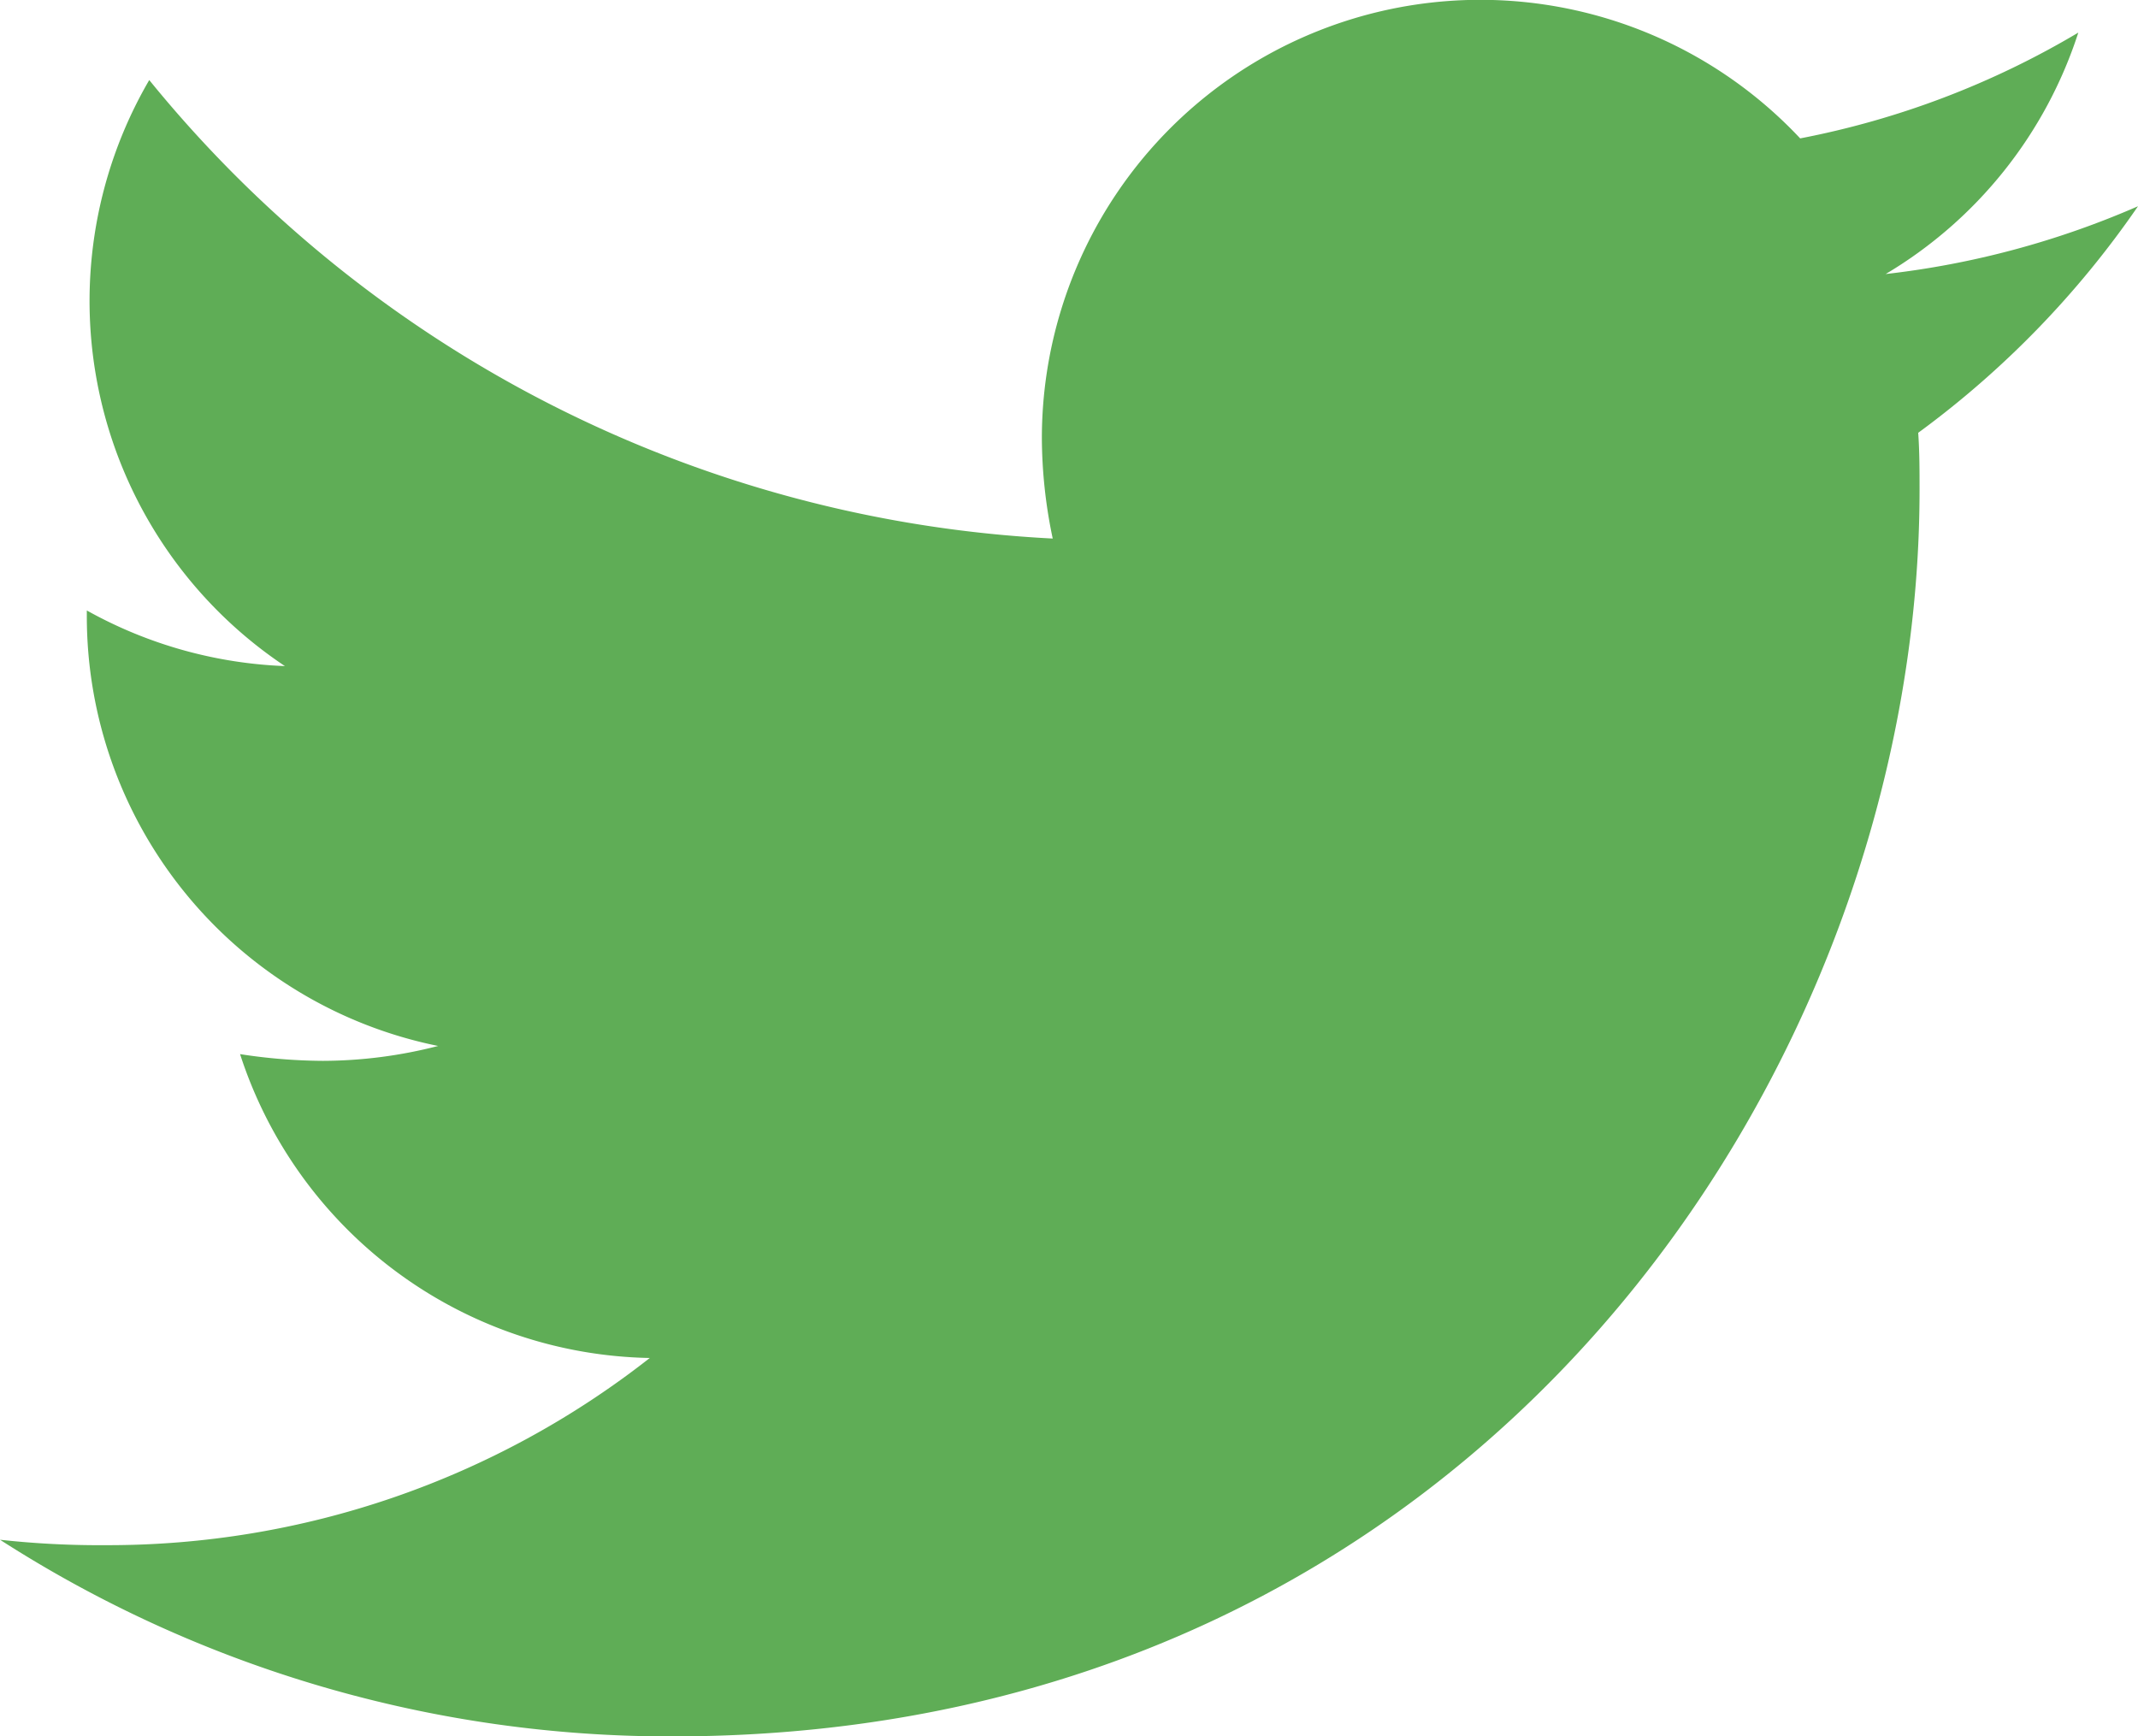
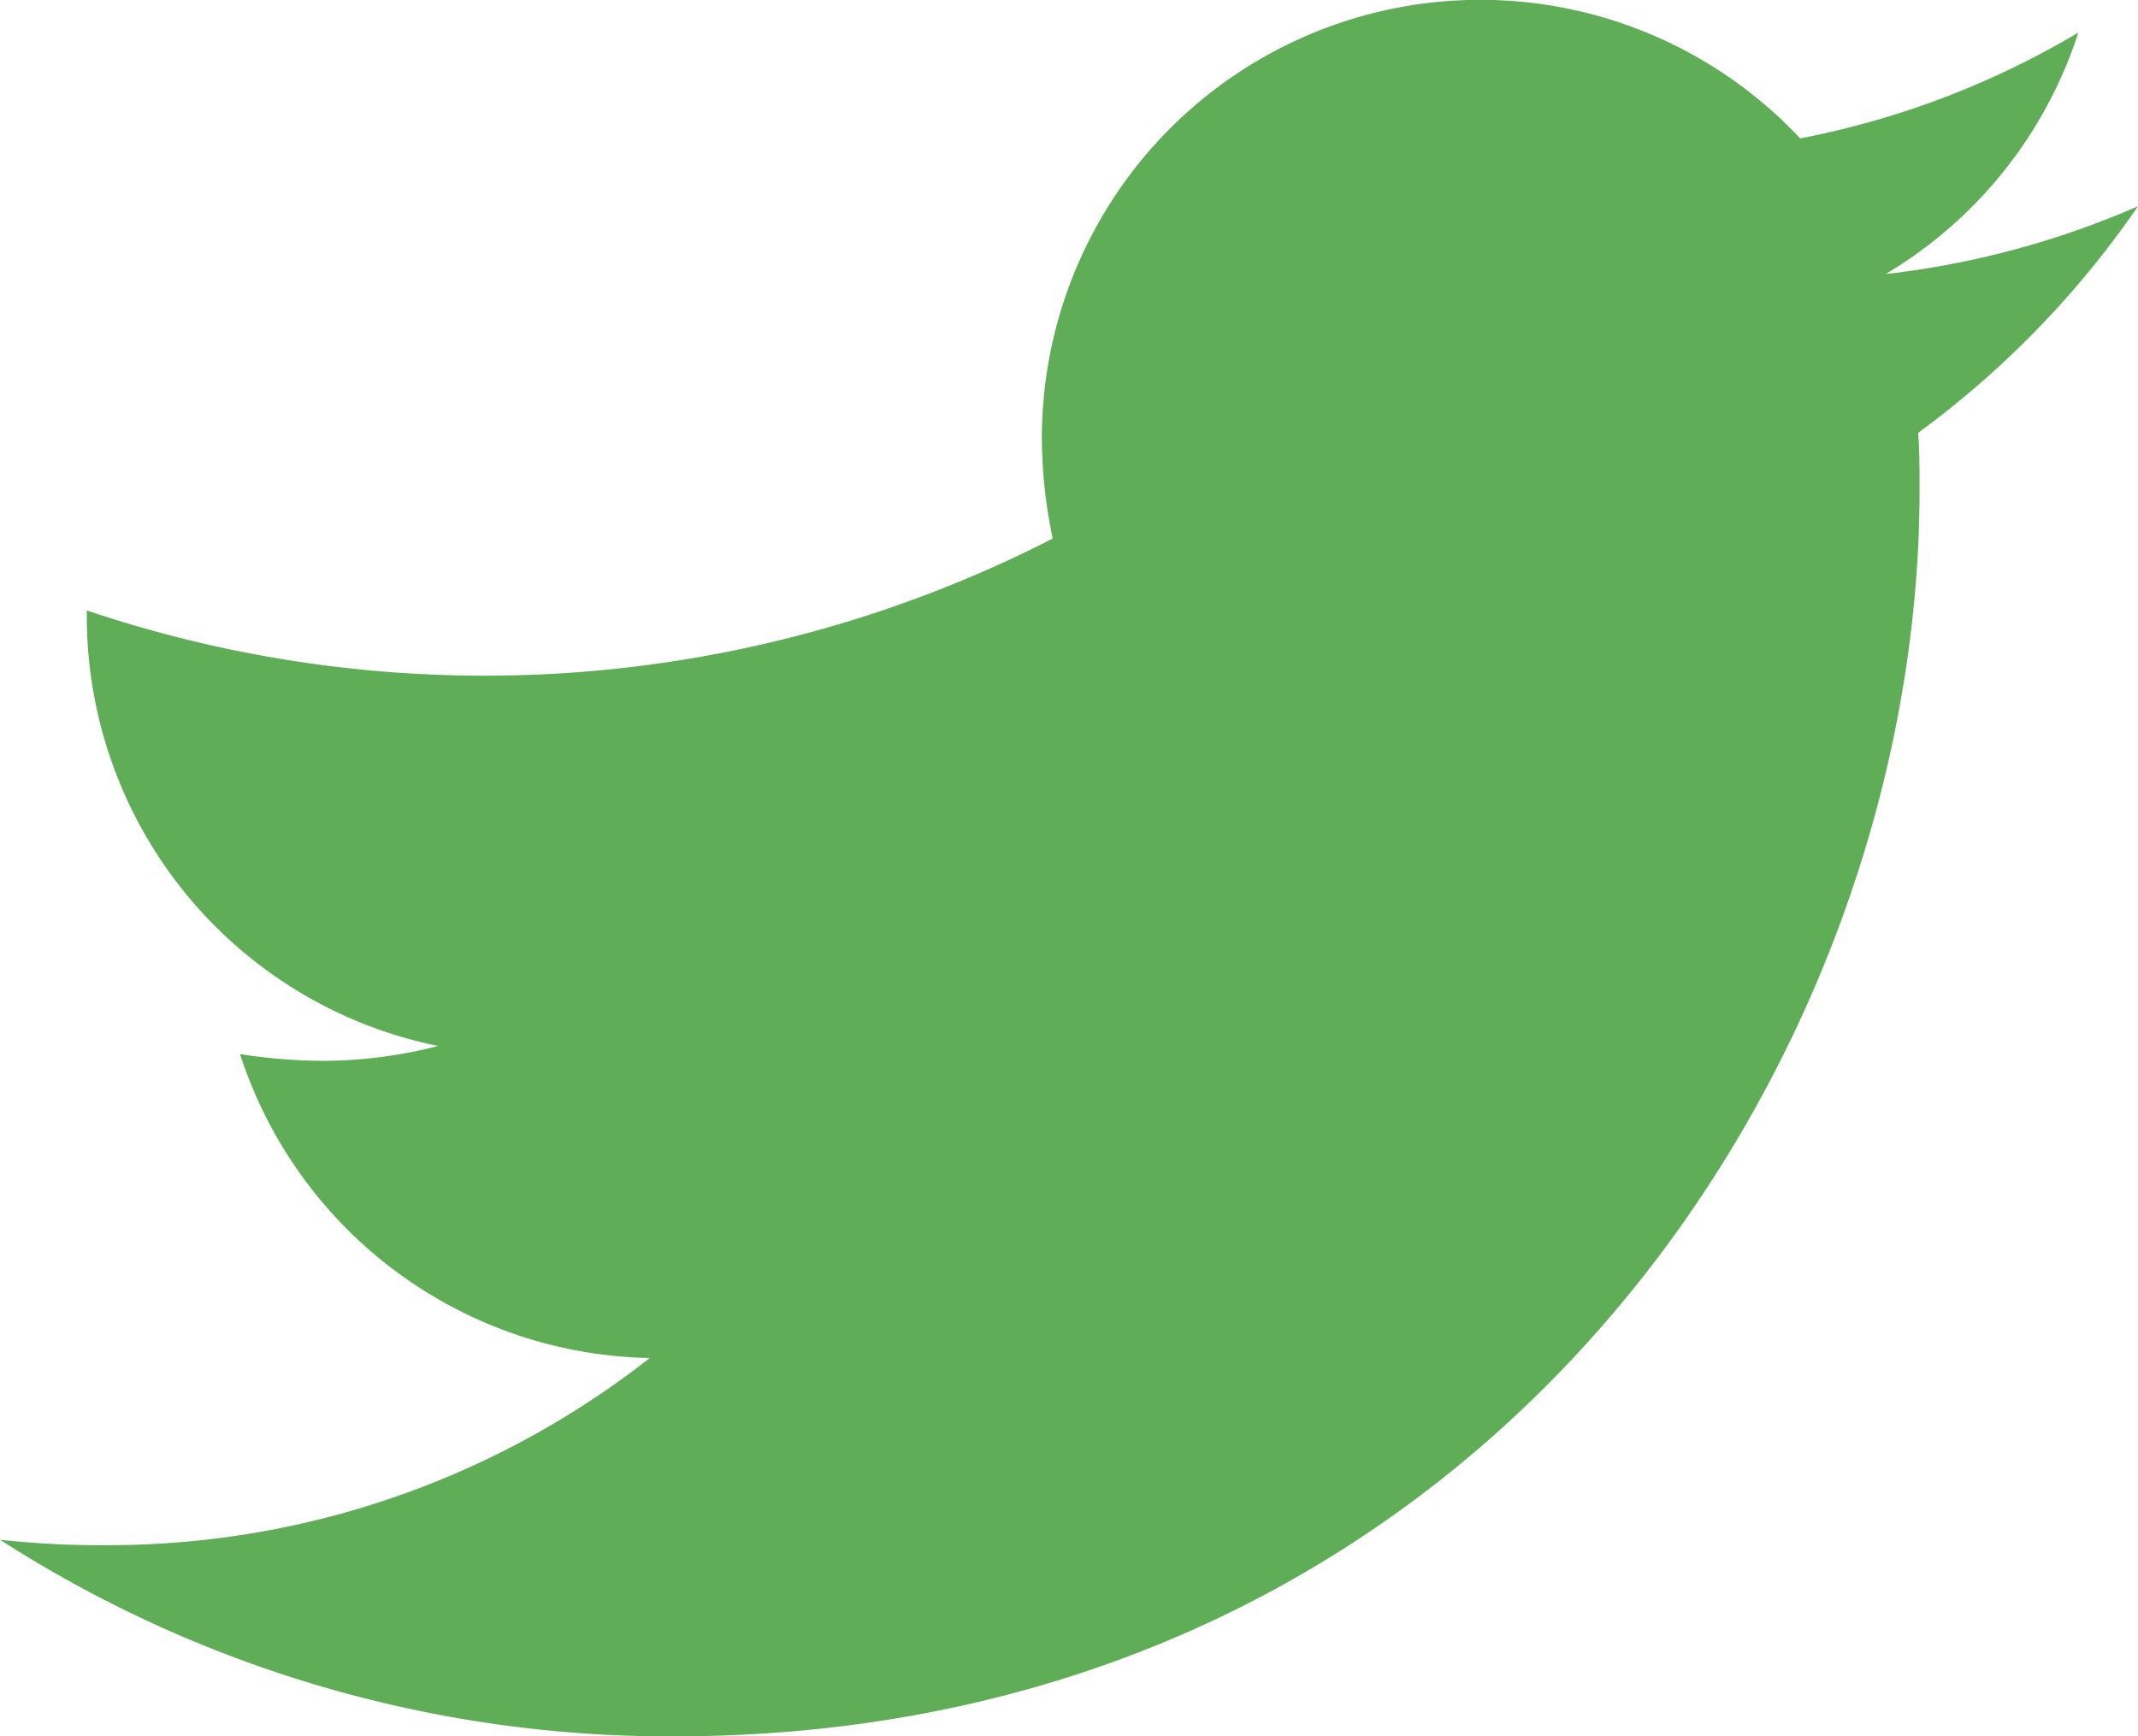
<svg xmlns="http://www.w3.org/2000/svg" width="49.25" height="40" viewBox="0 0 49.25 40">
-   <path id="Fill_3" data-name="Fill 3" d="M44.187,9.97c.031.437.031.875.031,1.313C44.219,24.626,34.062,40,15.5,40A28.516,28.516,0,0,1,0,35.47a20.932,20.932,0,0,0,2.437.125,20.21,20.21,0,0,0,12.531-4.312,10.114,10.114,0,0,1-9.438-7,12.774,12.774,0,0,0,1.907.155,10.7,10.7,0,0,0,2.656-.343A10.1,10.1,0,0,1,2,14.188v-.125a10.159,10.159,0,0,0,4.563,1.281,10.109,10.109,0,0,1-3.125-13.5A28.69,28.69,0,0,0,24.25,12.406,11.368,11.368,0,0,1,24,10.094,10.1,10.1,0,0,1,41.468,3.188,19.875,19.875,0,0,0,47.875.751a10.073,10.073,0,0,1-4.438,5.562A20.234,20.234,0,0,0,49.25,4.751,21.7,21.7,0,0,1,44.187,9.97" fill="#5fad56" />
+   <path id="Fill_3" data-name="Fill 3" d="M44.187,9.97c.031.437.031.875.031,1.313C44.219,24.626,34.062,40,15.5,40A28.516,28.516,0,0,1,0,35.47a20.932,20.932,0,0,0,2.437.125,20.21,20.21,0,0,0,12.531-4.312,10.114,10.114,0,0,1-9.438-7,12.774,12.774,0,0,0,1.907.155,10.7,10.7,0,0,0,2.656-.343A10.1,10.1,0,0,1,2,14.188v-.125A28.69,28.69,0,0,0,24.25,12.406,11.368,11.368,0,0,1,24,10.094,10.1,10.1,0,0,1,41.468,3.188,19.875,19.875,0,0,0,47.875.751a10.073,10.073,0,0,1-4.438,5.562A20.234,20.234,0,0,0,49.25,4.751,21.7,21.7,0,0,1,44.187,9.97" fill="#5fad56" />
</svg>